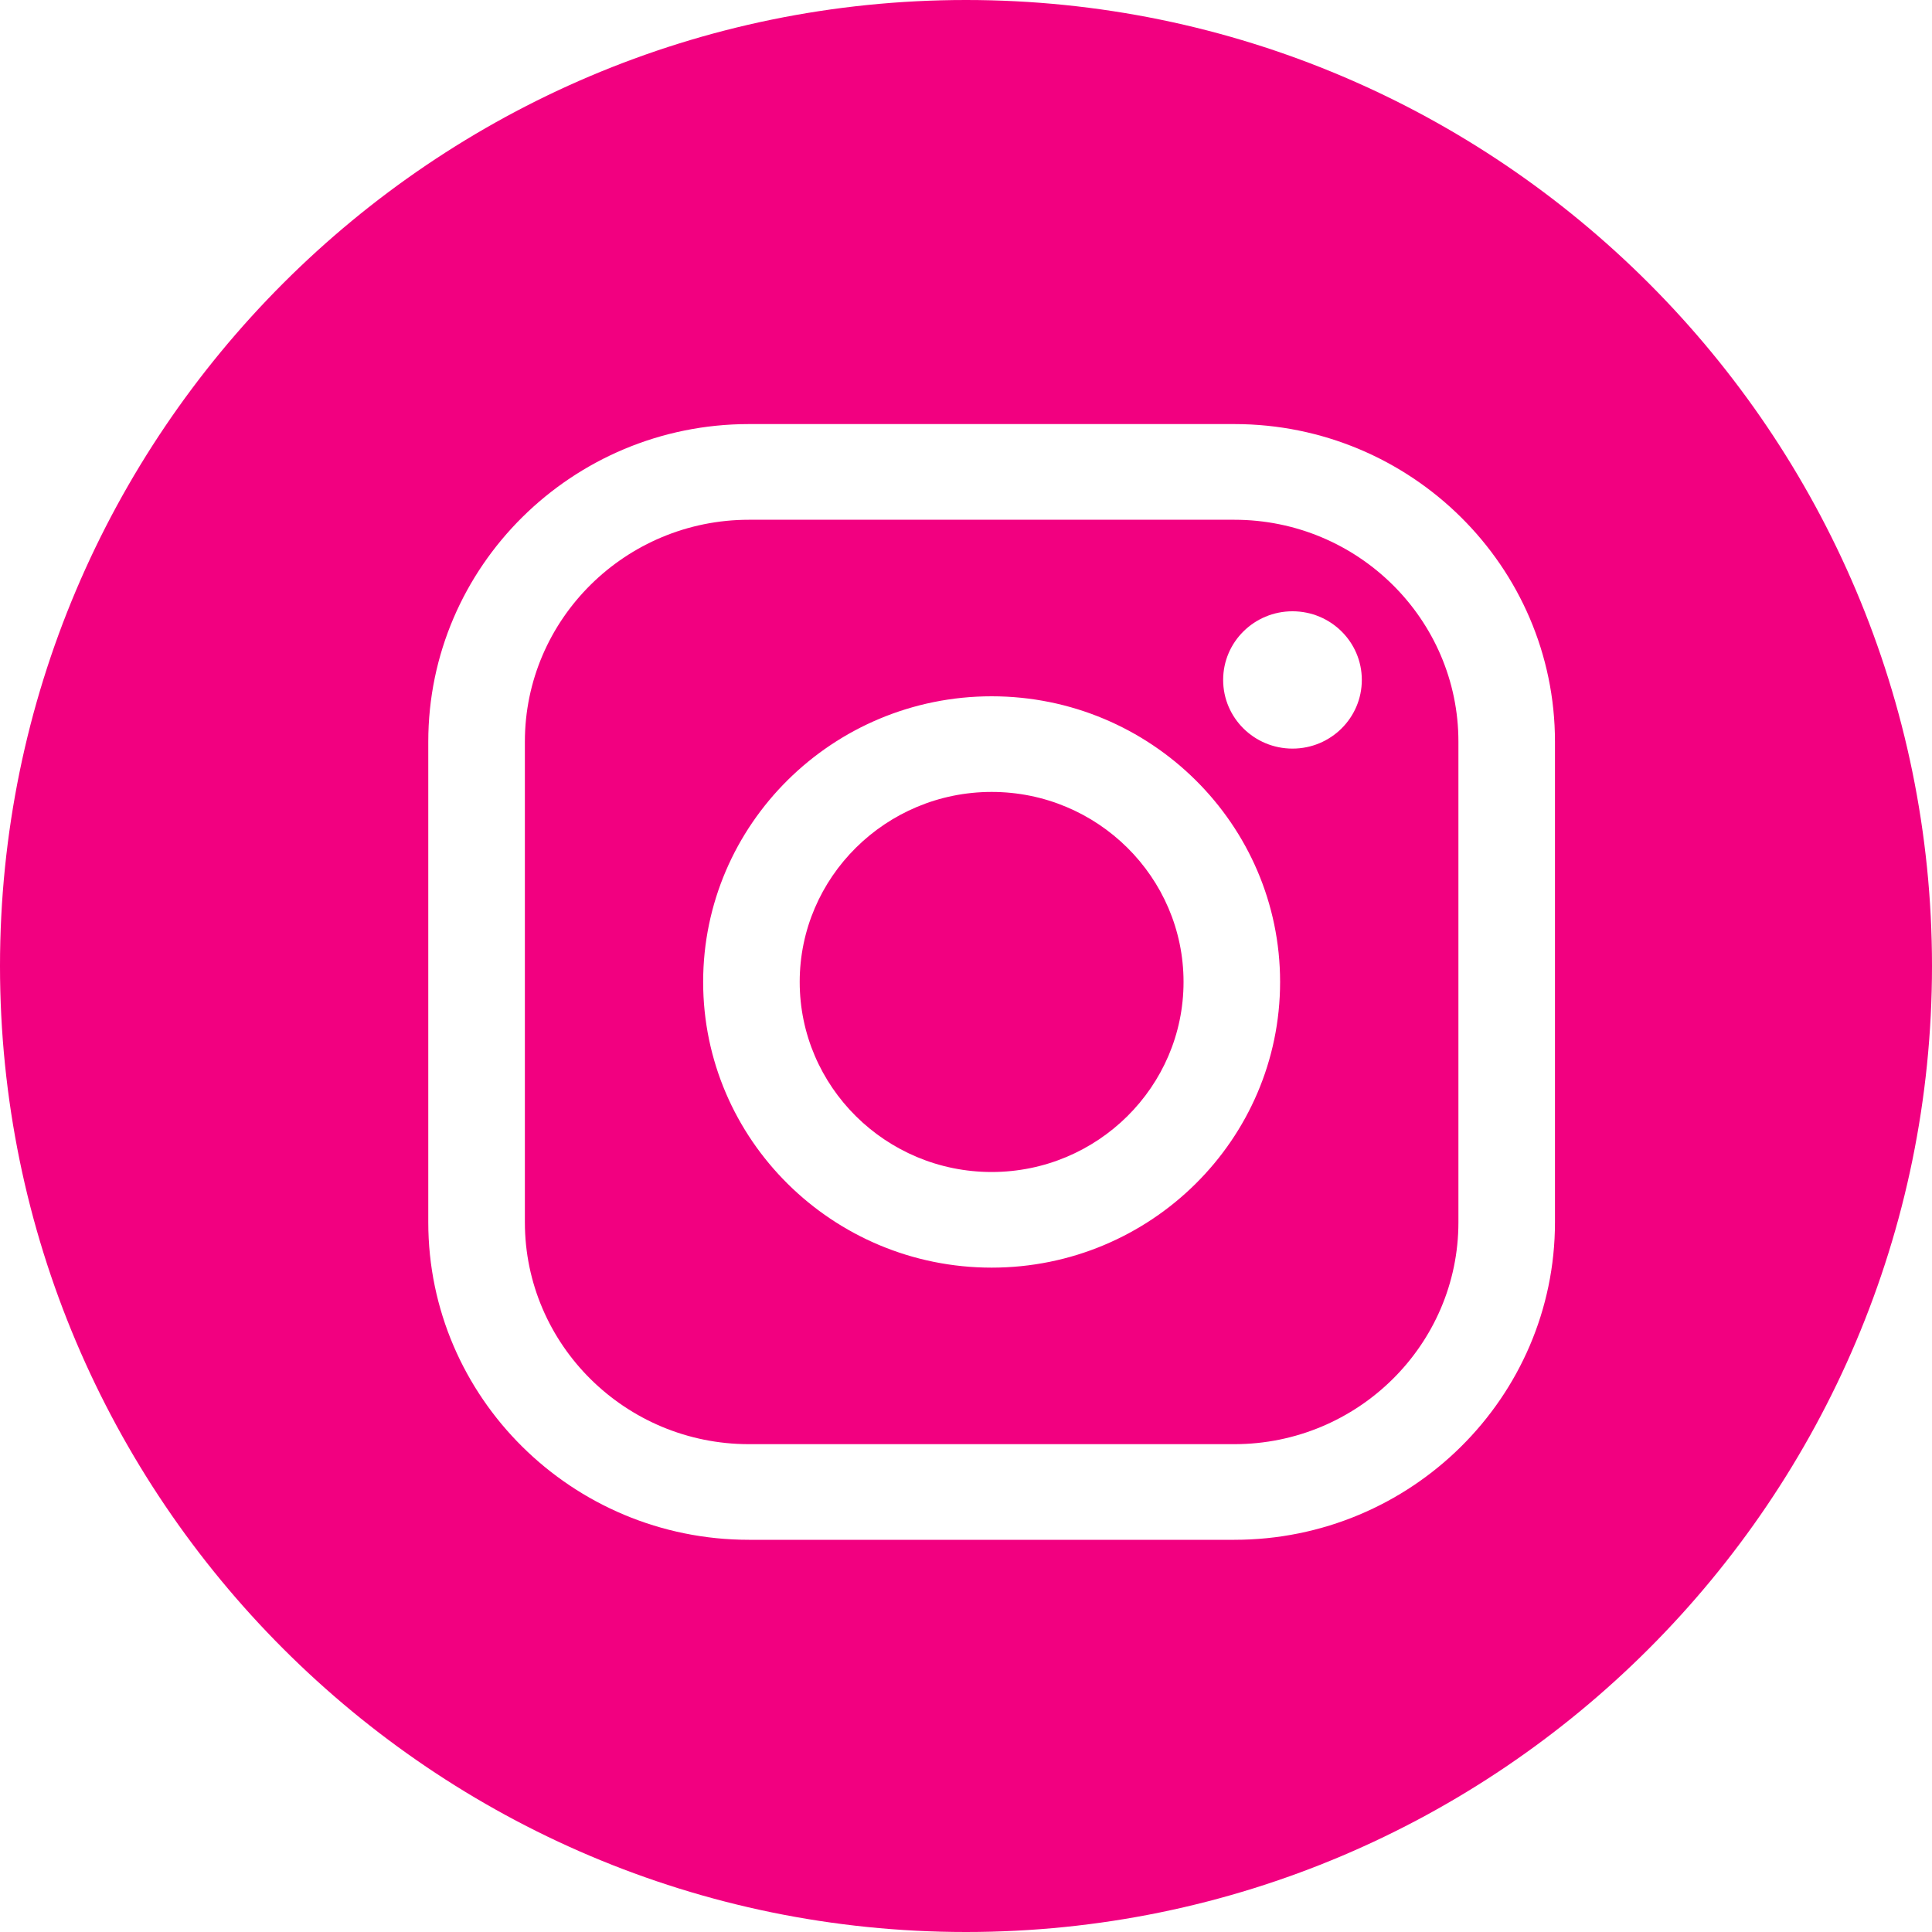
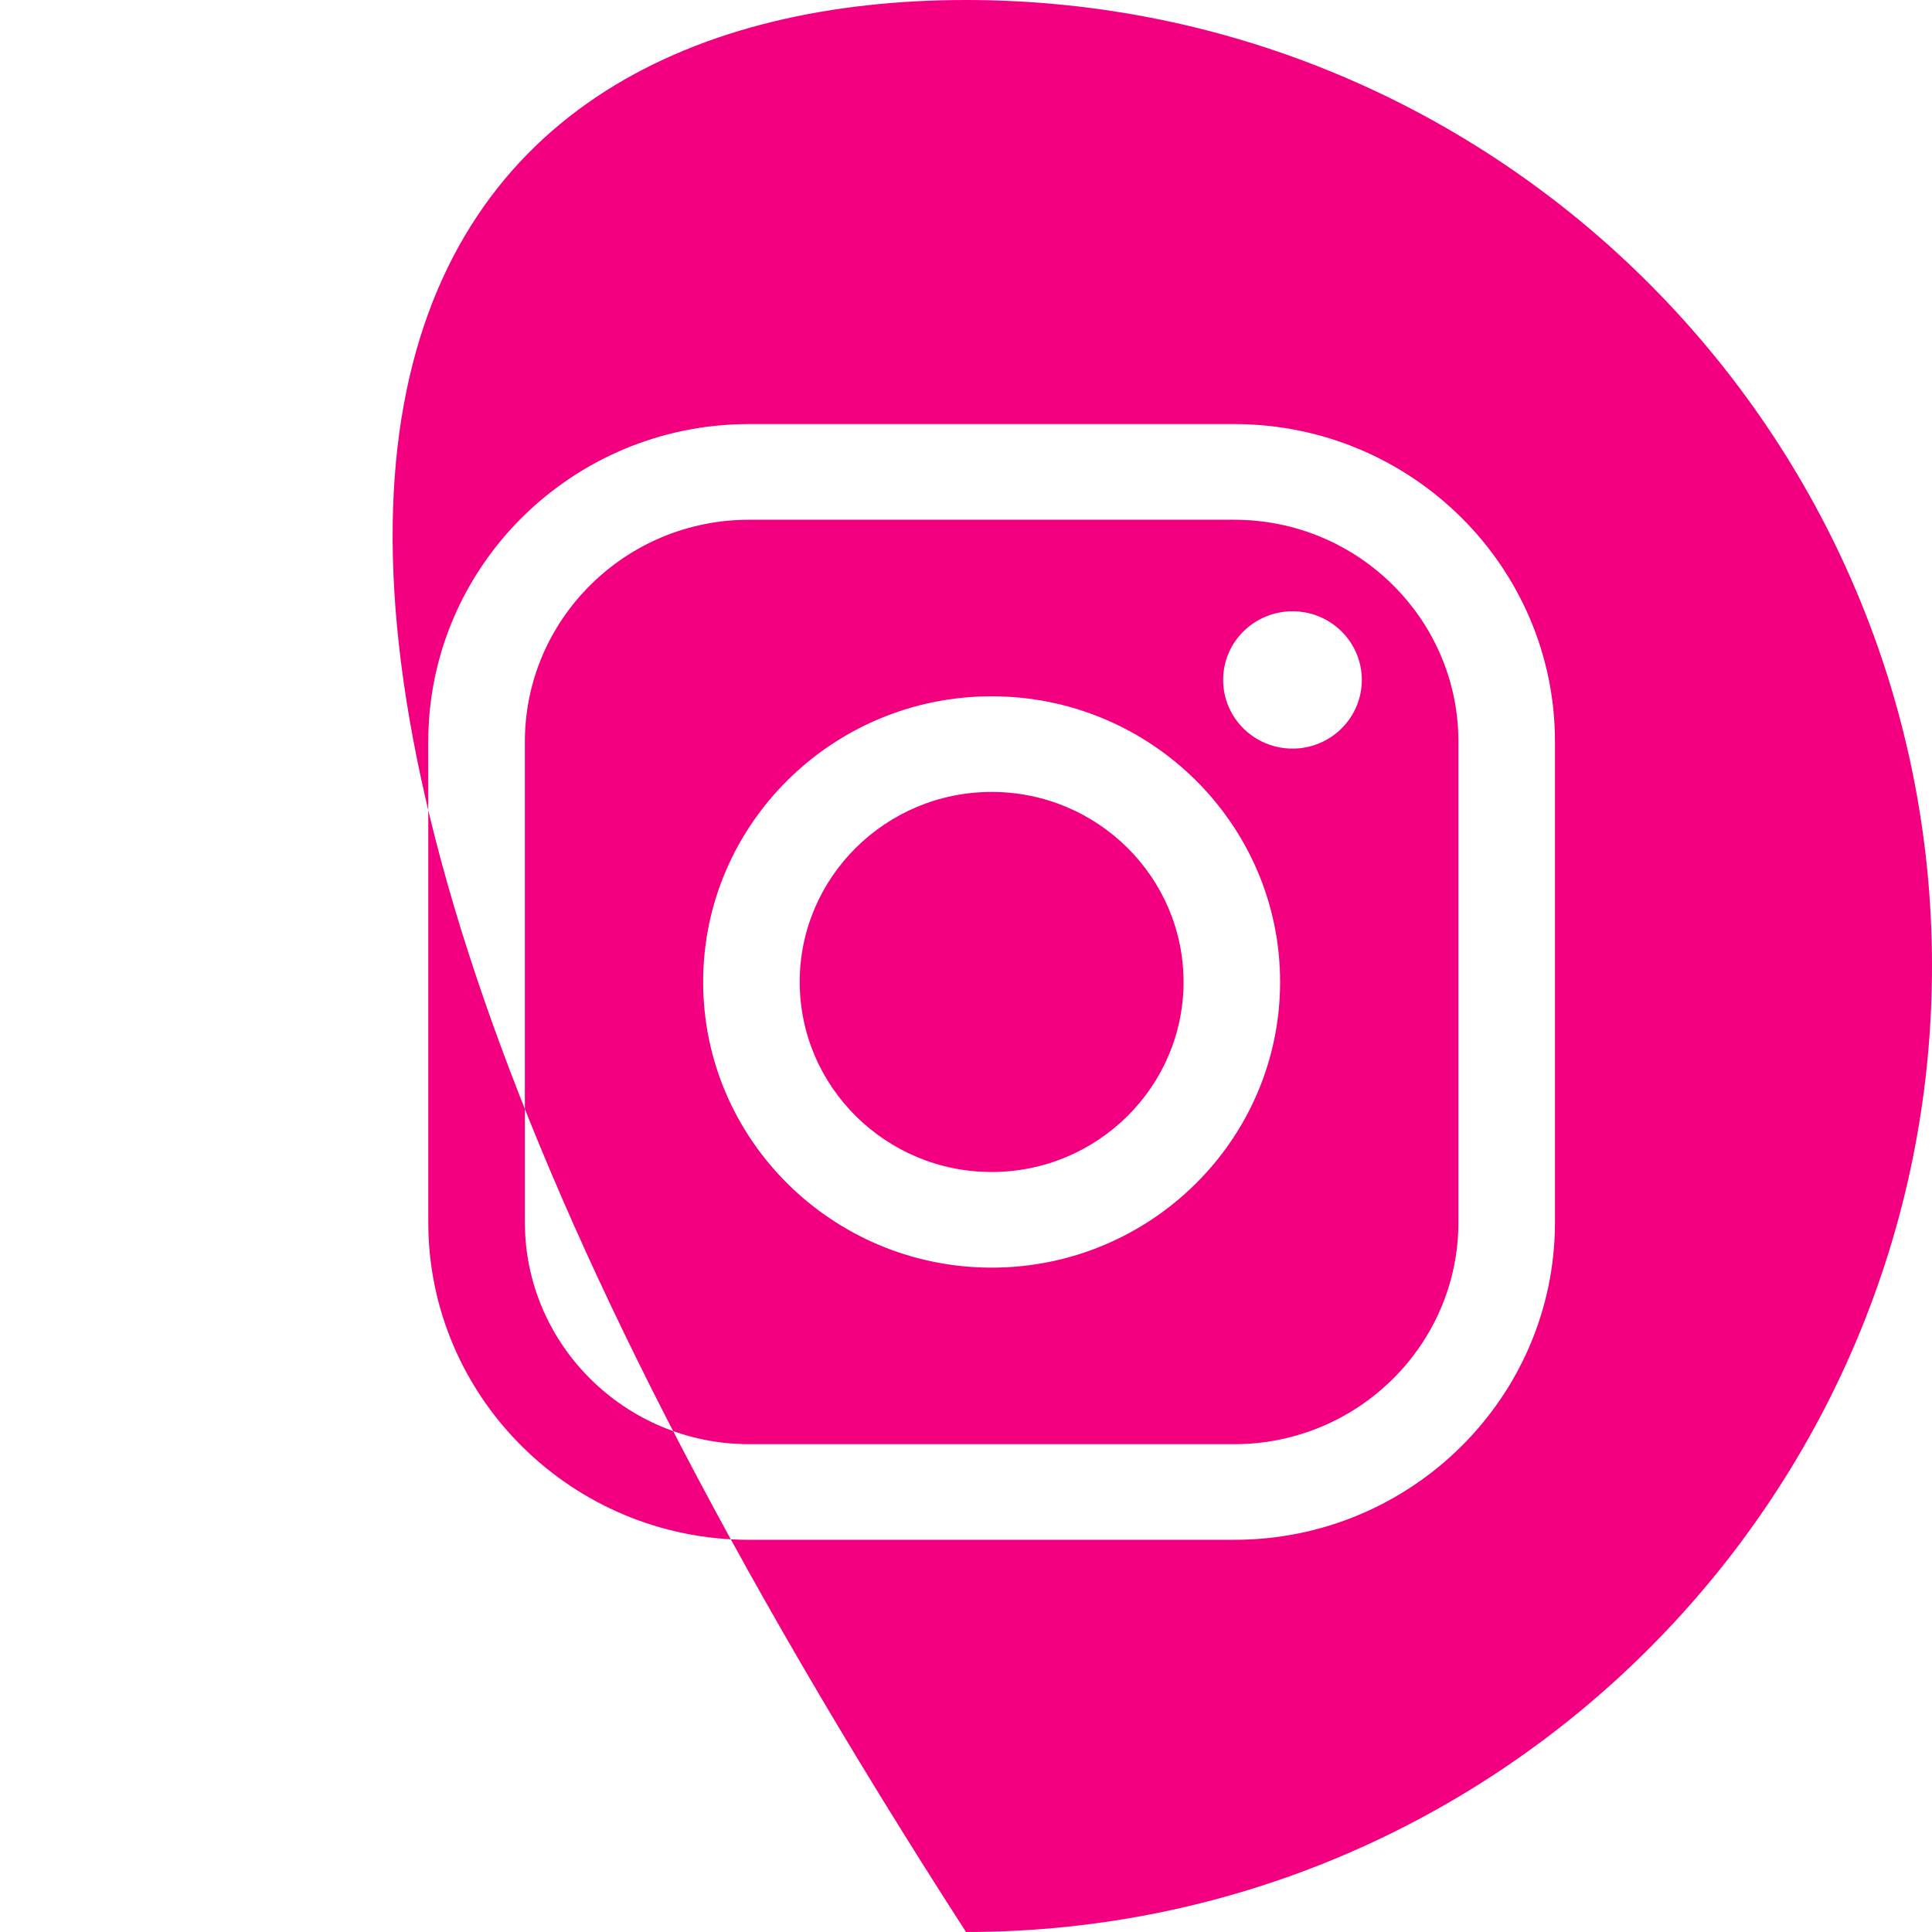
<svg xmlns="http://www.w3.org/2000/svg" width="40" height="40" viewBox="0 0 40 40" fill="none">
-   <path d="M20 0C31.035 0 40 8.976 40 20C40 31.024 31.035 40 20 40C8.966 40 0 31.024 0 20C0 8.976 8.966 0 20 0ZM25.555 8.78H15.506C11.845 8.78 8.867 11.73 8.867 15.355V25.306C8.867 28.931 11.845 31.88 15.506 31.88H25.555C29.216 31.88 32.194 28.931 32.194 25.306V15.355C32.194 11.73 29.216 8.78 25.555 8.78ZM25.555 10.761C28.113 10.761 30.195 12.822 30.195 15.355V25.306C30.195 27.839 28.113 29.9 25.555 29.9H15.506C12.948 29.9 10.867 27.839 10.867 25.306V15.355C10.867 12.822 12.948 10.761 15.506 10.761H25.555ZM20.531 14.416C17.237 14.416 14.558 17.069 14.558 20.33C14.558 23.592 17.237 26.245 20.531 26.245C23.824 26.245 26.503 23.592 26.503 20.33C26.503 17.069 23.824 14.416 20.531 14.416ZM20.531 16.396C22.722 16.396 24.504 18.161 24.504 20.33C24.504 22.5 22.722 24.265 20.531 24.265C18.34 24.265 16.557 22.5 16.557 20.33C16.557 18.161 18.34 16.396 20.531 16.396ZM26.76 12.656C25.967 12.656 25.324 13.292 25.324 14.077C25.324 14.862 25.967 15.499 26.76 15.499C27.553 15.499 28.195 14.862 28.195 14.077C28.195 13.292 27.553 12.656 26.76 12.656Z" fill="#F20080" />
+   <path d="M20 0C31.035 0 40 8.976 40 20C40 31.024 31.035 40 20 40C0 8.976 8.966 0 20 0ZM25.555 8.78H15.506C11.845 8.78 8.867 11.73 8.867 15.355V25.306C8.867 28.931 11.845 31.88 15.506 31.88H25.555C29.216 31.88 32.194 28.931 32.194 25.306V15.355C32.194 11.73 29.216 8.78 25.555 8.78ZM25.555 10.761C28.113 10.761 30.195 12.822 30.195 15.355V25.306C30.195 27.839 28.113 29.9 25.555 29.9H15.506C12.948 29.9 10.867 27.839 10.867 25.306V15.355C10.867 12.822 12.948 10.761 15.506 10.761H25.555ZM20.531 14.416C17.237 14.416 14.558 17.069 14.558 20.33C14.558 23.592 17.237 26.245 20.531 26.245C23.824 26.245 26.503 23.592 26.503 20.33C26.503 17.069 23.824 14.416 20.531 14.416ZM20.531 16.396C22.722 16.396 24.504 18.161 24.504 20.33C24.504 22.5 22.722 24.265 20.531 24.265C18.34 24.265 16.557 22.5 16.557 20.33C16.557 18.161 18.34 16.396 20.531 16.396ZM26.76 12.656C25.967 12.656 25.324 13.292 25.324 14.077C25.324 14.862 25.967 15.499 26.76 15.499C27.553 15.499 28.195 14.862 28.195 14.077C28.195 13.292 27.553 12.656 26.76 12.656Z" fill="#F20080" />
</svg>